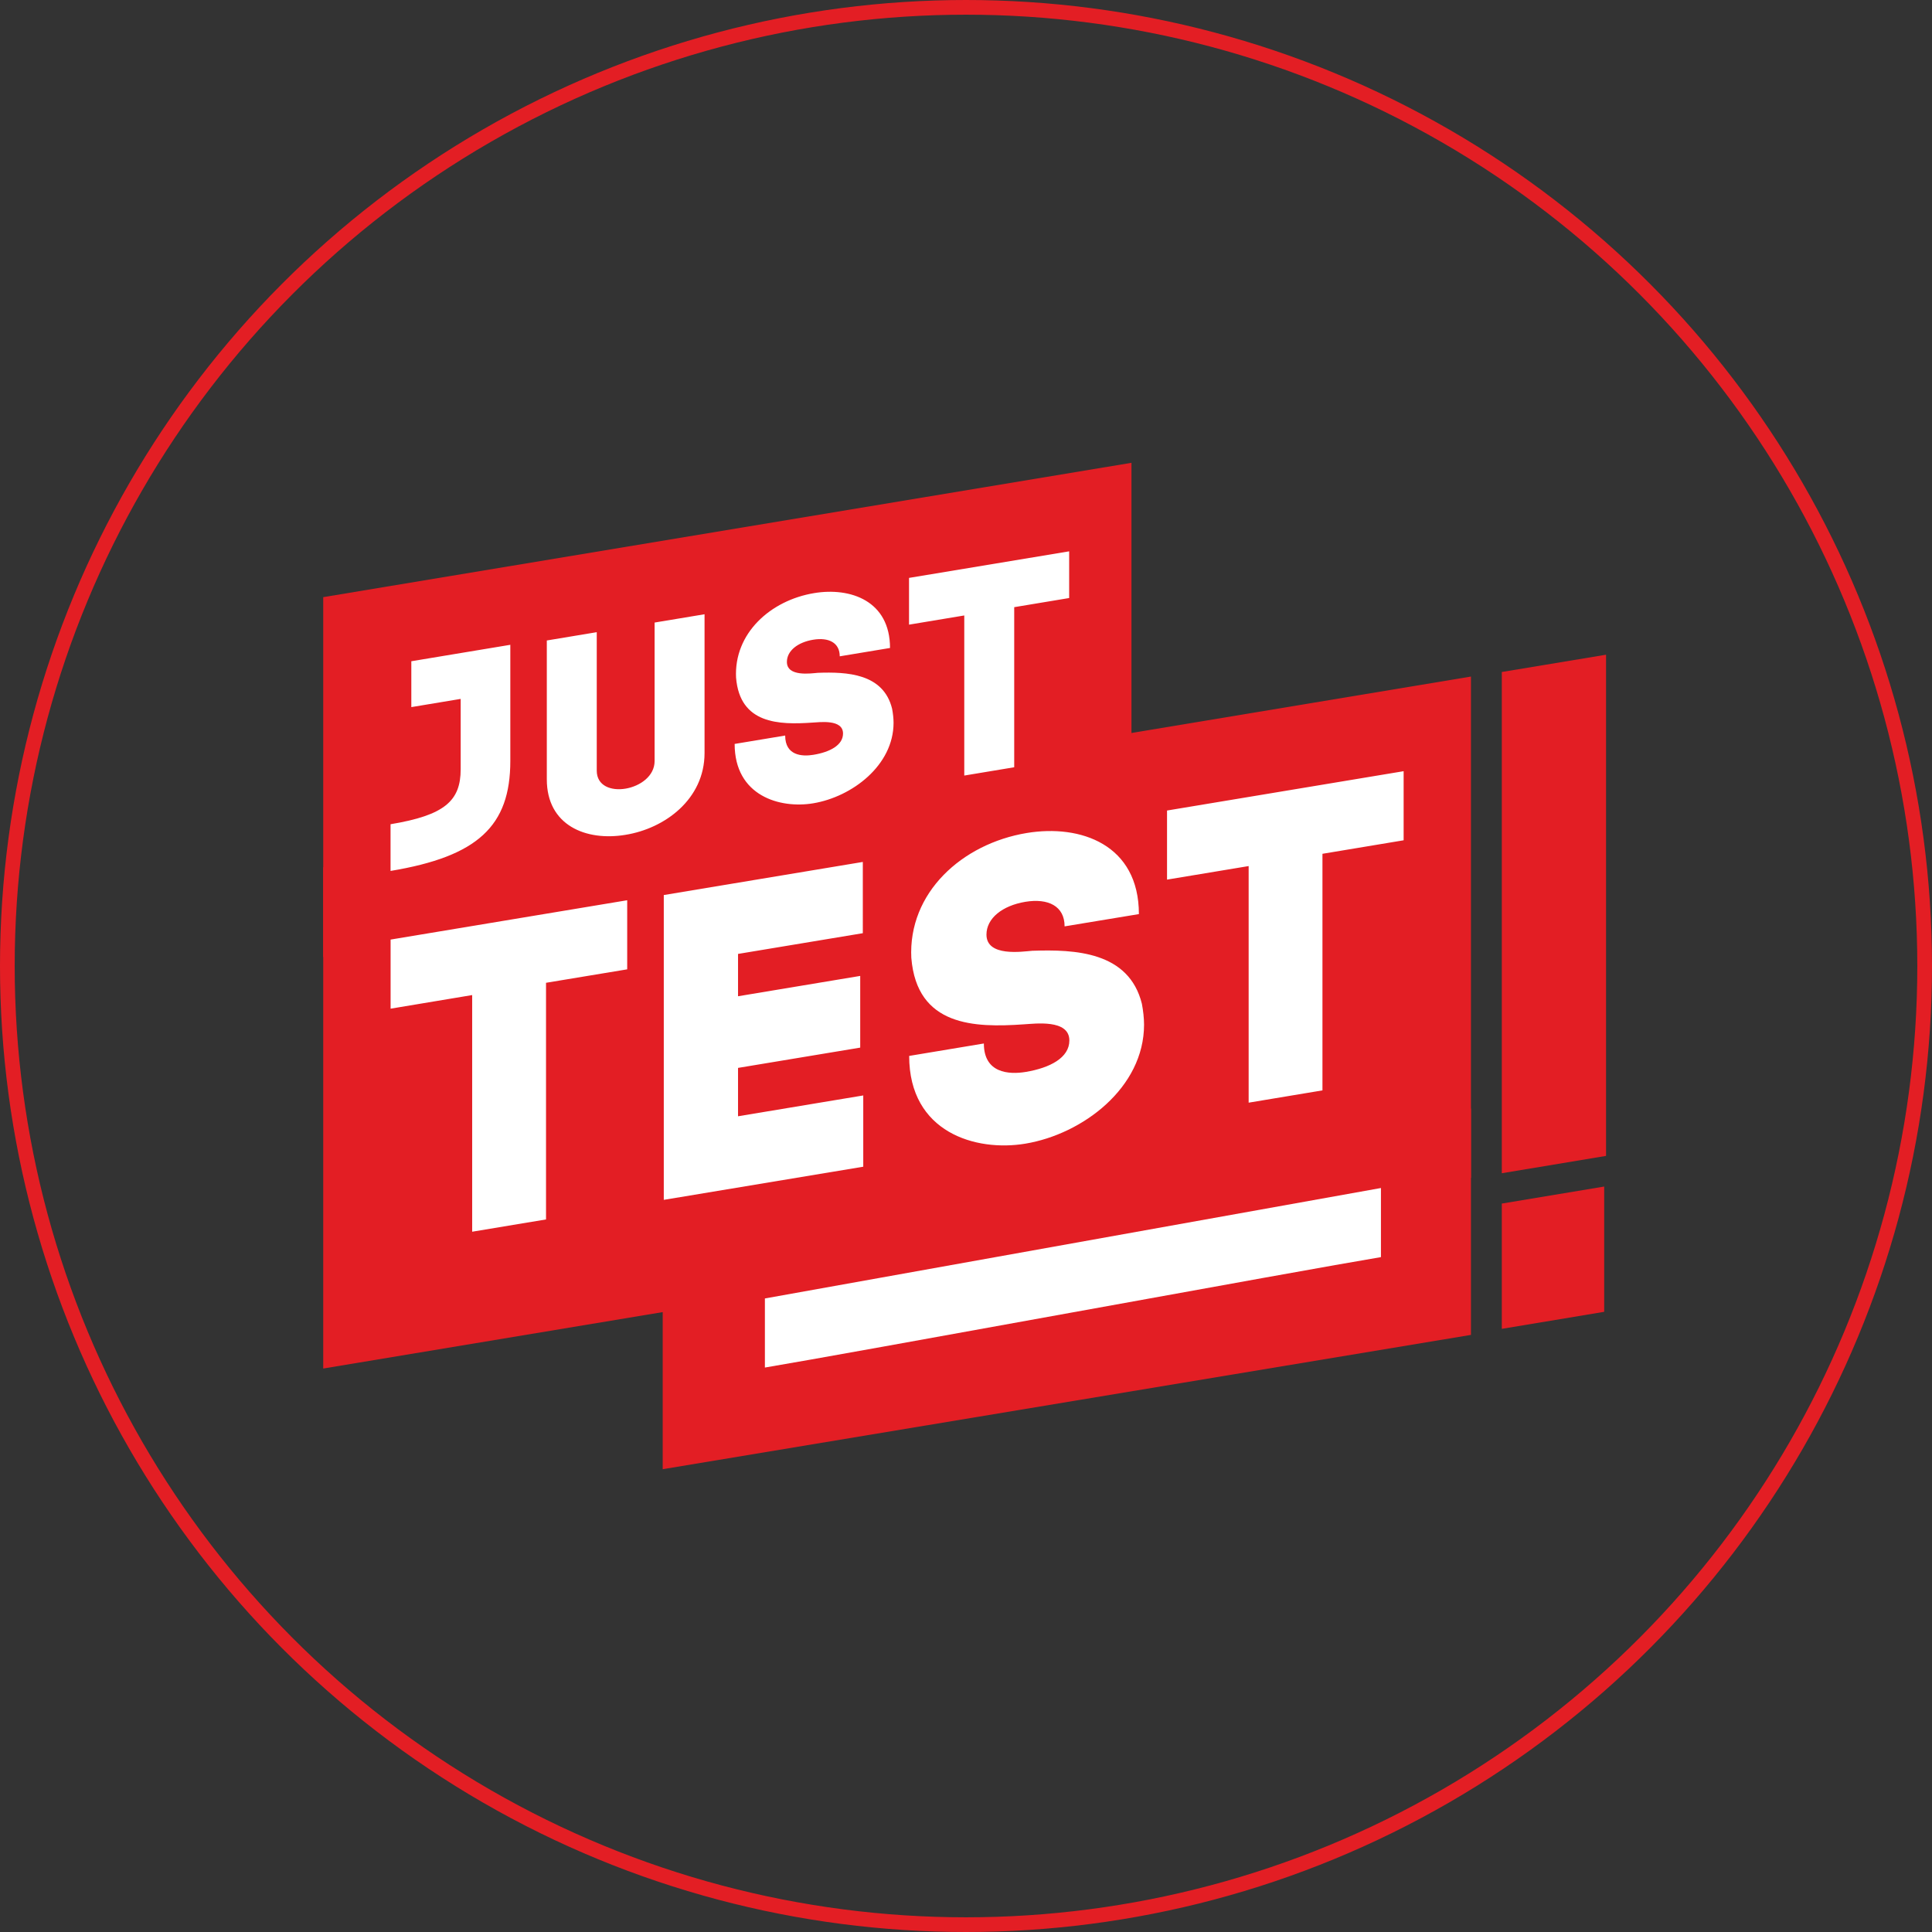
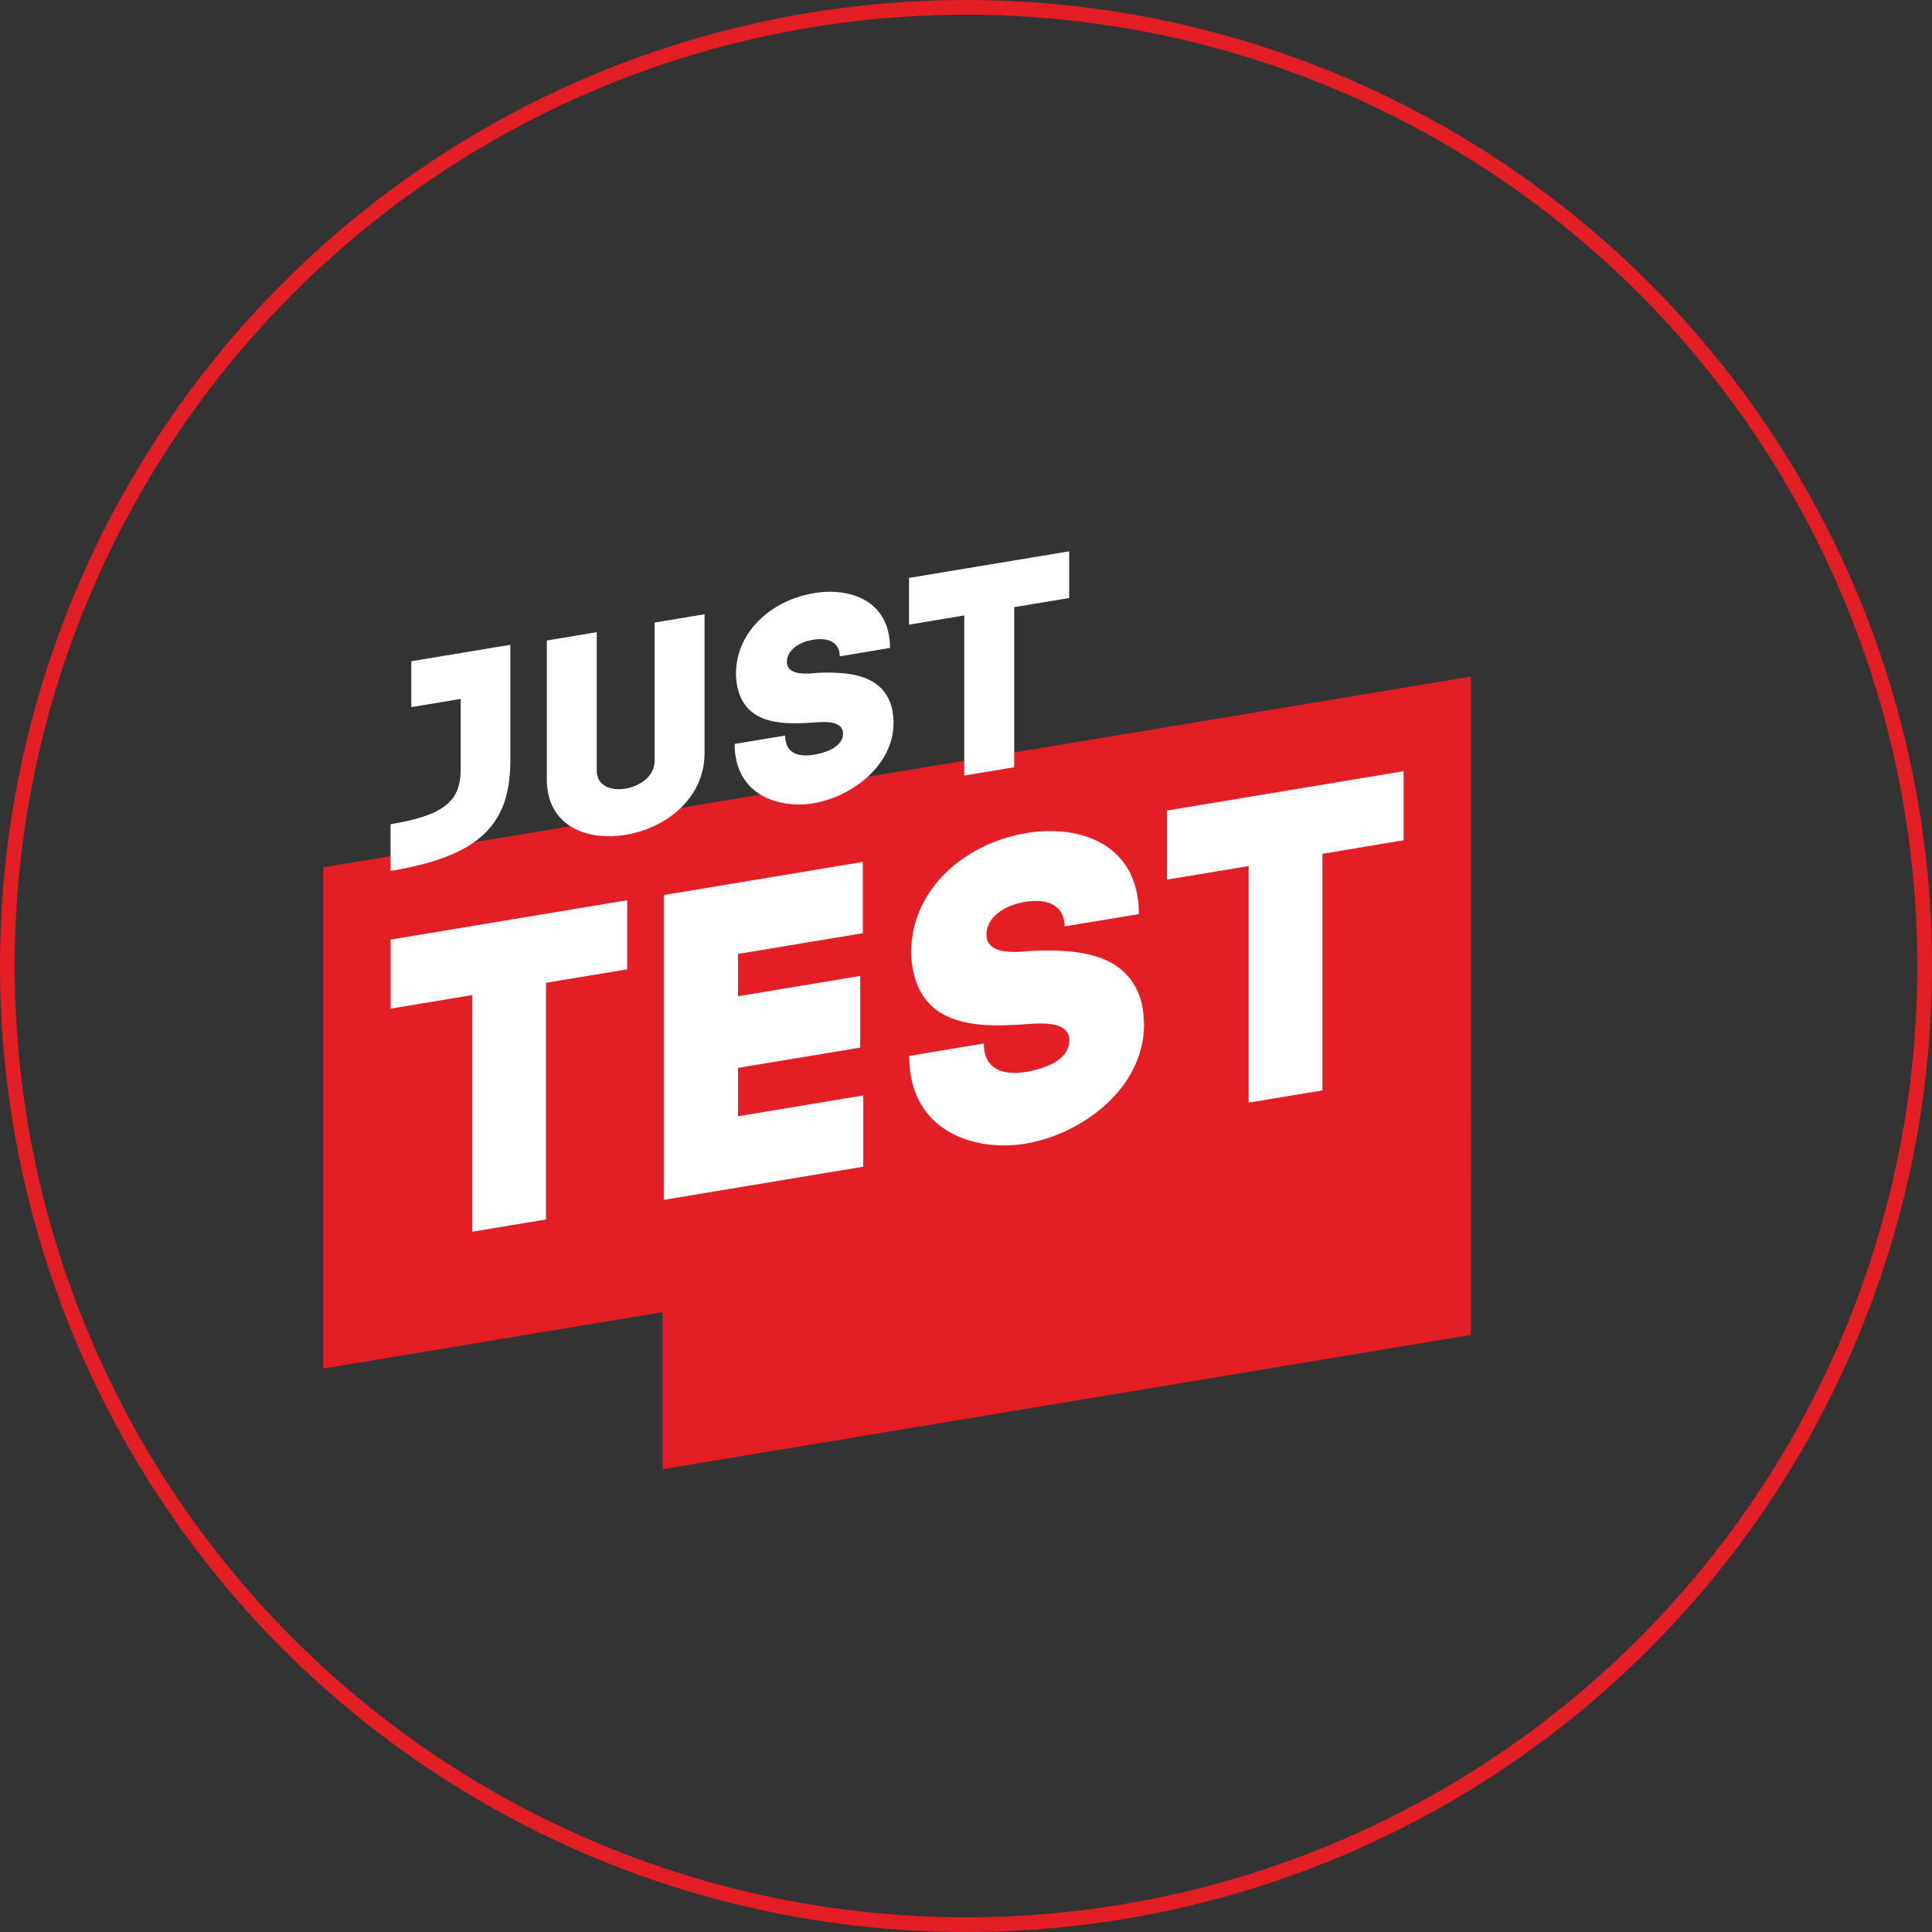
<svg xmlns="http://www.w3.org/2000/svg" fill="none" viewBox="0 0 526 526">
  <rect x="0" y="0" width="526" height="526" fill="#333333" stroke="none" />
  <circle cx="263" cy="263" r="261" stroke="#E31E24" stroke-width="4" />
  <path fill="#E31E24" fill-rule="evenodd" d="M88 236.126l312.479-51.929v136.452L88 372.591V236.126z" clip-rule="evenodd" />
-   <path fill="#E31E24" fill-rule="evenodd" d="M88 162.58L308.053 126v98.001L88 260.567V162.58z" clip-rule="evenodd" />
  <path fill="#fff" d="M276.126 208.89v-43.585l14.961-2.487v-12.714l-43.599 7.233v12.728l15.041-2.501v43.586l13.597-2.26zM242.314 176.416c0-12.808-10.736-16.592-20.683-14.934-11.845 1.966-21.873 10.95-21.231 23.103v-.08c1.029 12.634 11.698 12.848 20.683 12.233 2.072-.107 8.436-1.002 8.436 2.968 0 3.182-3.583 5.054-8.035 5.79-3.102.521-7.714.254-7.714-5.241l-13.758 2.286c0 14.158 12.327 17.675 21.392 16.164 10.575-1.765 21.873-10.322 21.873-21.927 0-1.189-.161-2.593-.401-3.837-2.38-9.626-12.327-10.04-20.202-9.76-1.832.147-8.436 1.164-8.436-2.968 0-3.021 2.941-5.348 7.152-6.043 4.212-.695 7.234.789 7.234 4.519l13.69-2.273zM170.265 227.291c10.736-1.711 21.552-9.706 21.552-22.274v-37.783l-13.597 2.26v37.703c0 8.195-15.75 10.963-15.75 2.62v-37.703l-13.597 2.26v37.783c-.013 12.567 10.656 16.913 21.392 15.134zM138.952 175.549l-26.967 4.479v12.487l13.437-2.233v19.146c0 8.623-4.372 12.527-19.092 14.974v12.715c23.705-3.944 32.609-12.18 32.609-29.949v-31.619h.013zM360.048 296.866v-64.415l22.101-3.677v-18.811l-64.416 10.709v18.811l22.22-3.69v64.416l20.095-3.343zM310.072 248.869c0-18.932-15.87-24.52-30.563-22.074-17.515 2.915-32.328 16.191-31.392 34.133v-.12c1.524 18.678 17.273 18.998 30.563 18.076 3.062-.161 12.461-1.484 12.461 4.399 0 4.706-5.295 7.46-11.873 8.556-4.586.762-11.404.361-11.404-7.741l-20.336 3.383c0 20.923 18.223 26.124 31.62 23.891 15.629-2.593 32.328-15.241 32.328-32.408 0-1.765-.241-3.837-.588-5.669-3.53-14.225-18.223-14.84-29.855-14.439-2.701.214-12.461 1.725-12.461-4.399 0-4.465 4.346-7.888 10.576-8.931 6.23-1.029 10.696 1.163 10.696 6.685l20.228-3.342zM200.935 290.743l33.264-5.522v-19.52l-33.264 5.535v-11.524l33.972-5.643V234.67l-54.187 9.011v82.986l54.308-9.024v-19.4l-34.093 5.669v-13.169zM148.659 332.001v-64.429l22.1-3.663v-18.811l-64.415 10.709v18.811l22.207-3.703v64.429l20.108-3.343z" />
  <path fill="#E31E24" fill-rule="evenodd" d="M180.425 338.392l220.054-36.58v61.622L180.425 400v-61.608z" clip-rule="evenodd" />
-   <path fill="#fff" d="M375.972 342.257v-18.812l-167.724 30.069v18.811c21.472-3.569 146.252-26.499 167.724-30.068z" />
-   <path fill="#E31E24" fill-rule="evenodd" d="M408.875 182.956l28.384-4.706v136.452l-28.384 4.72V182.956zM408.875 327.682l27.876-4.639v34.106l-27.876 4.64v-34.107z" clip-rule="evenodd" />
</svg>